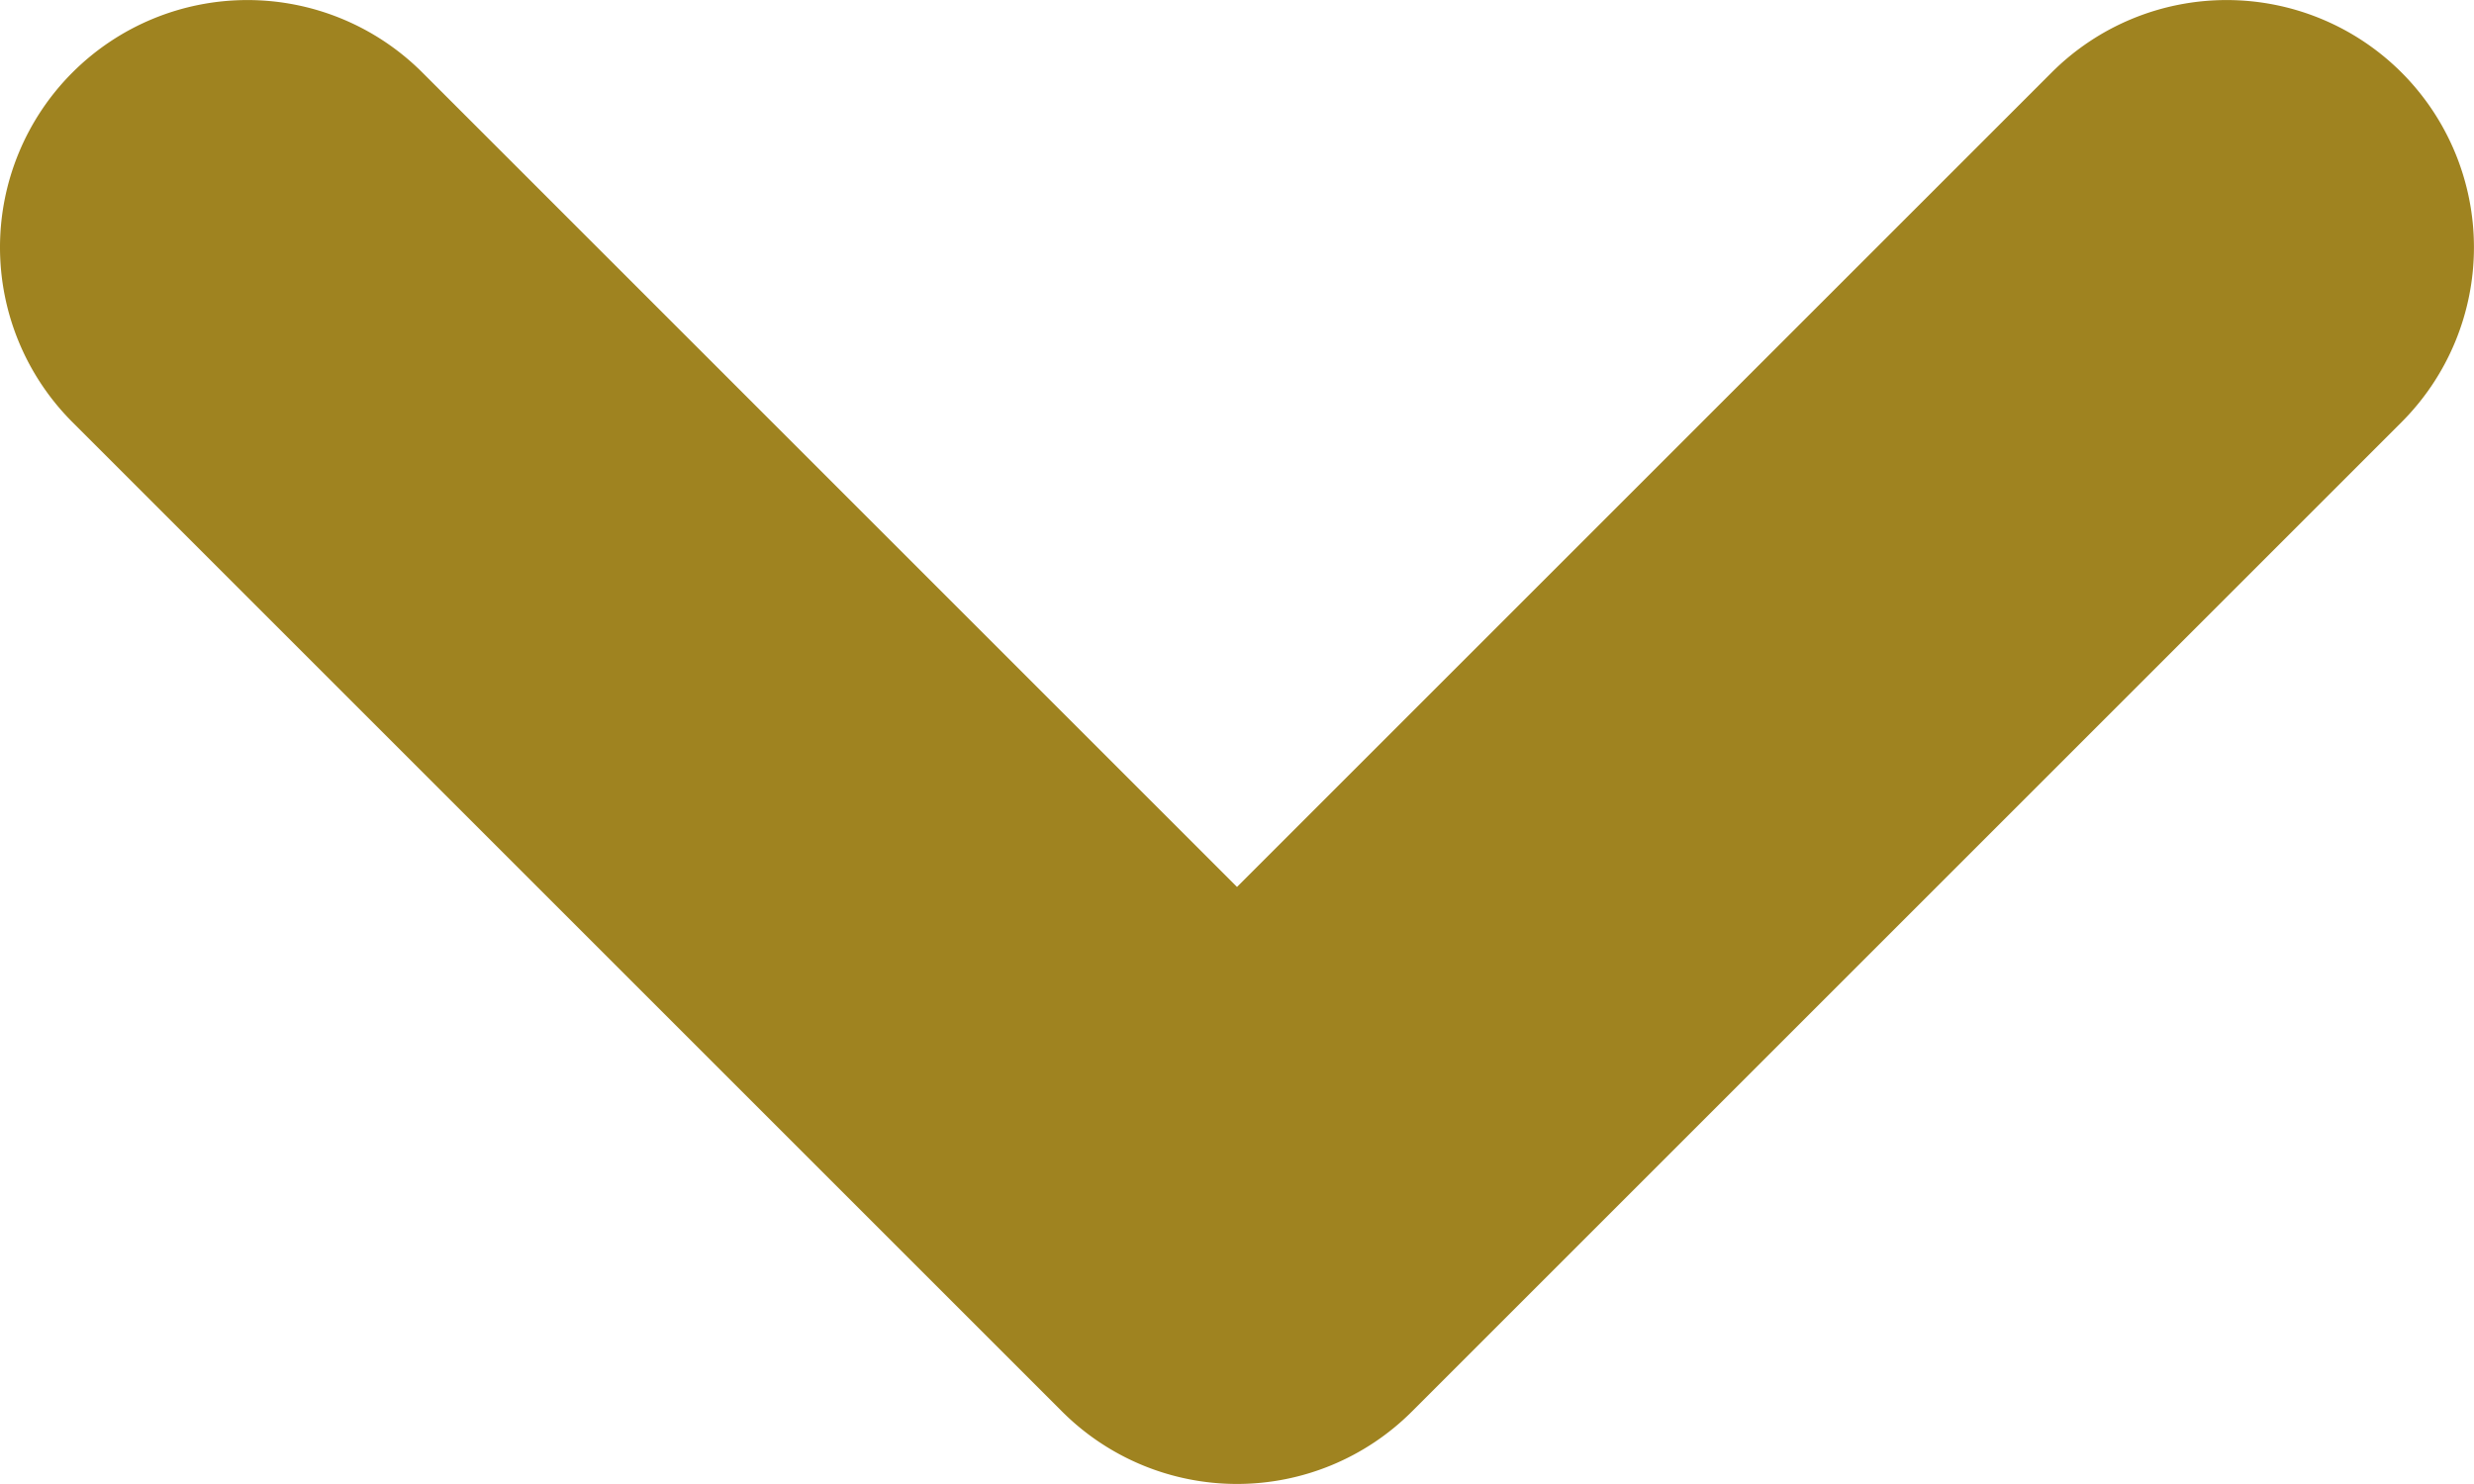
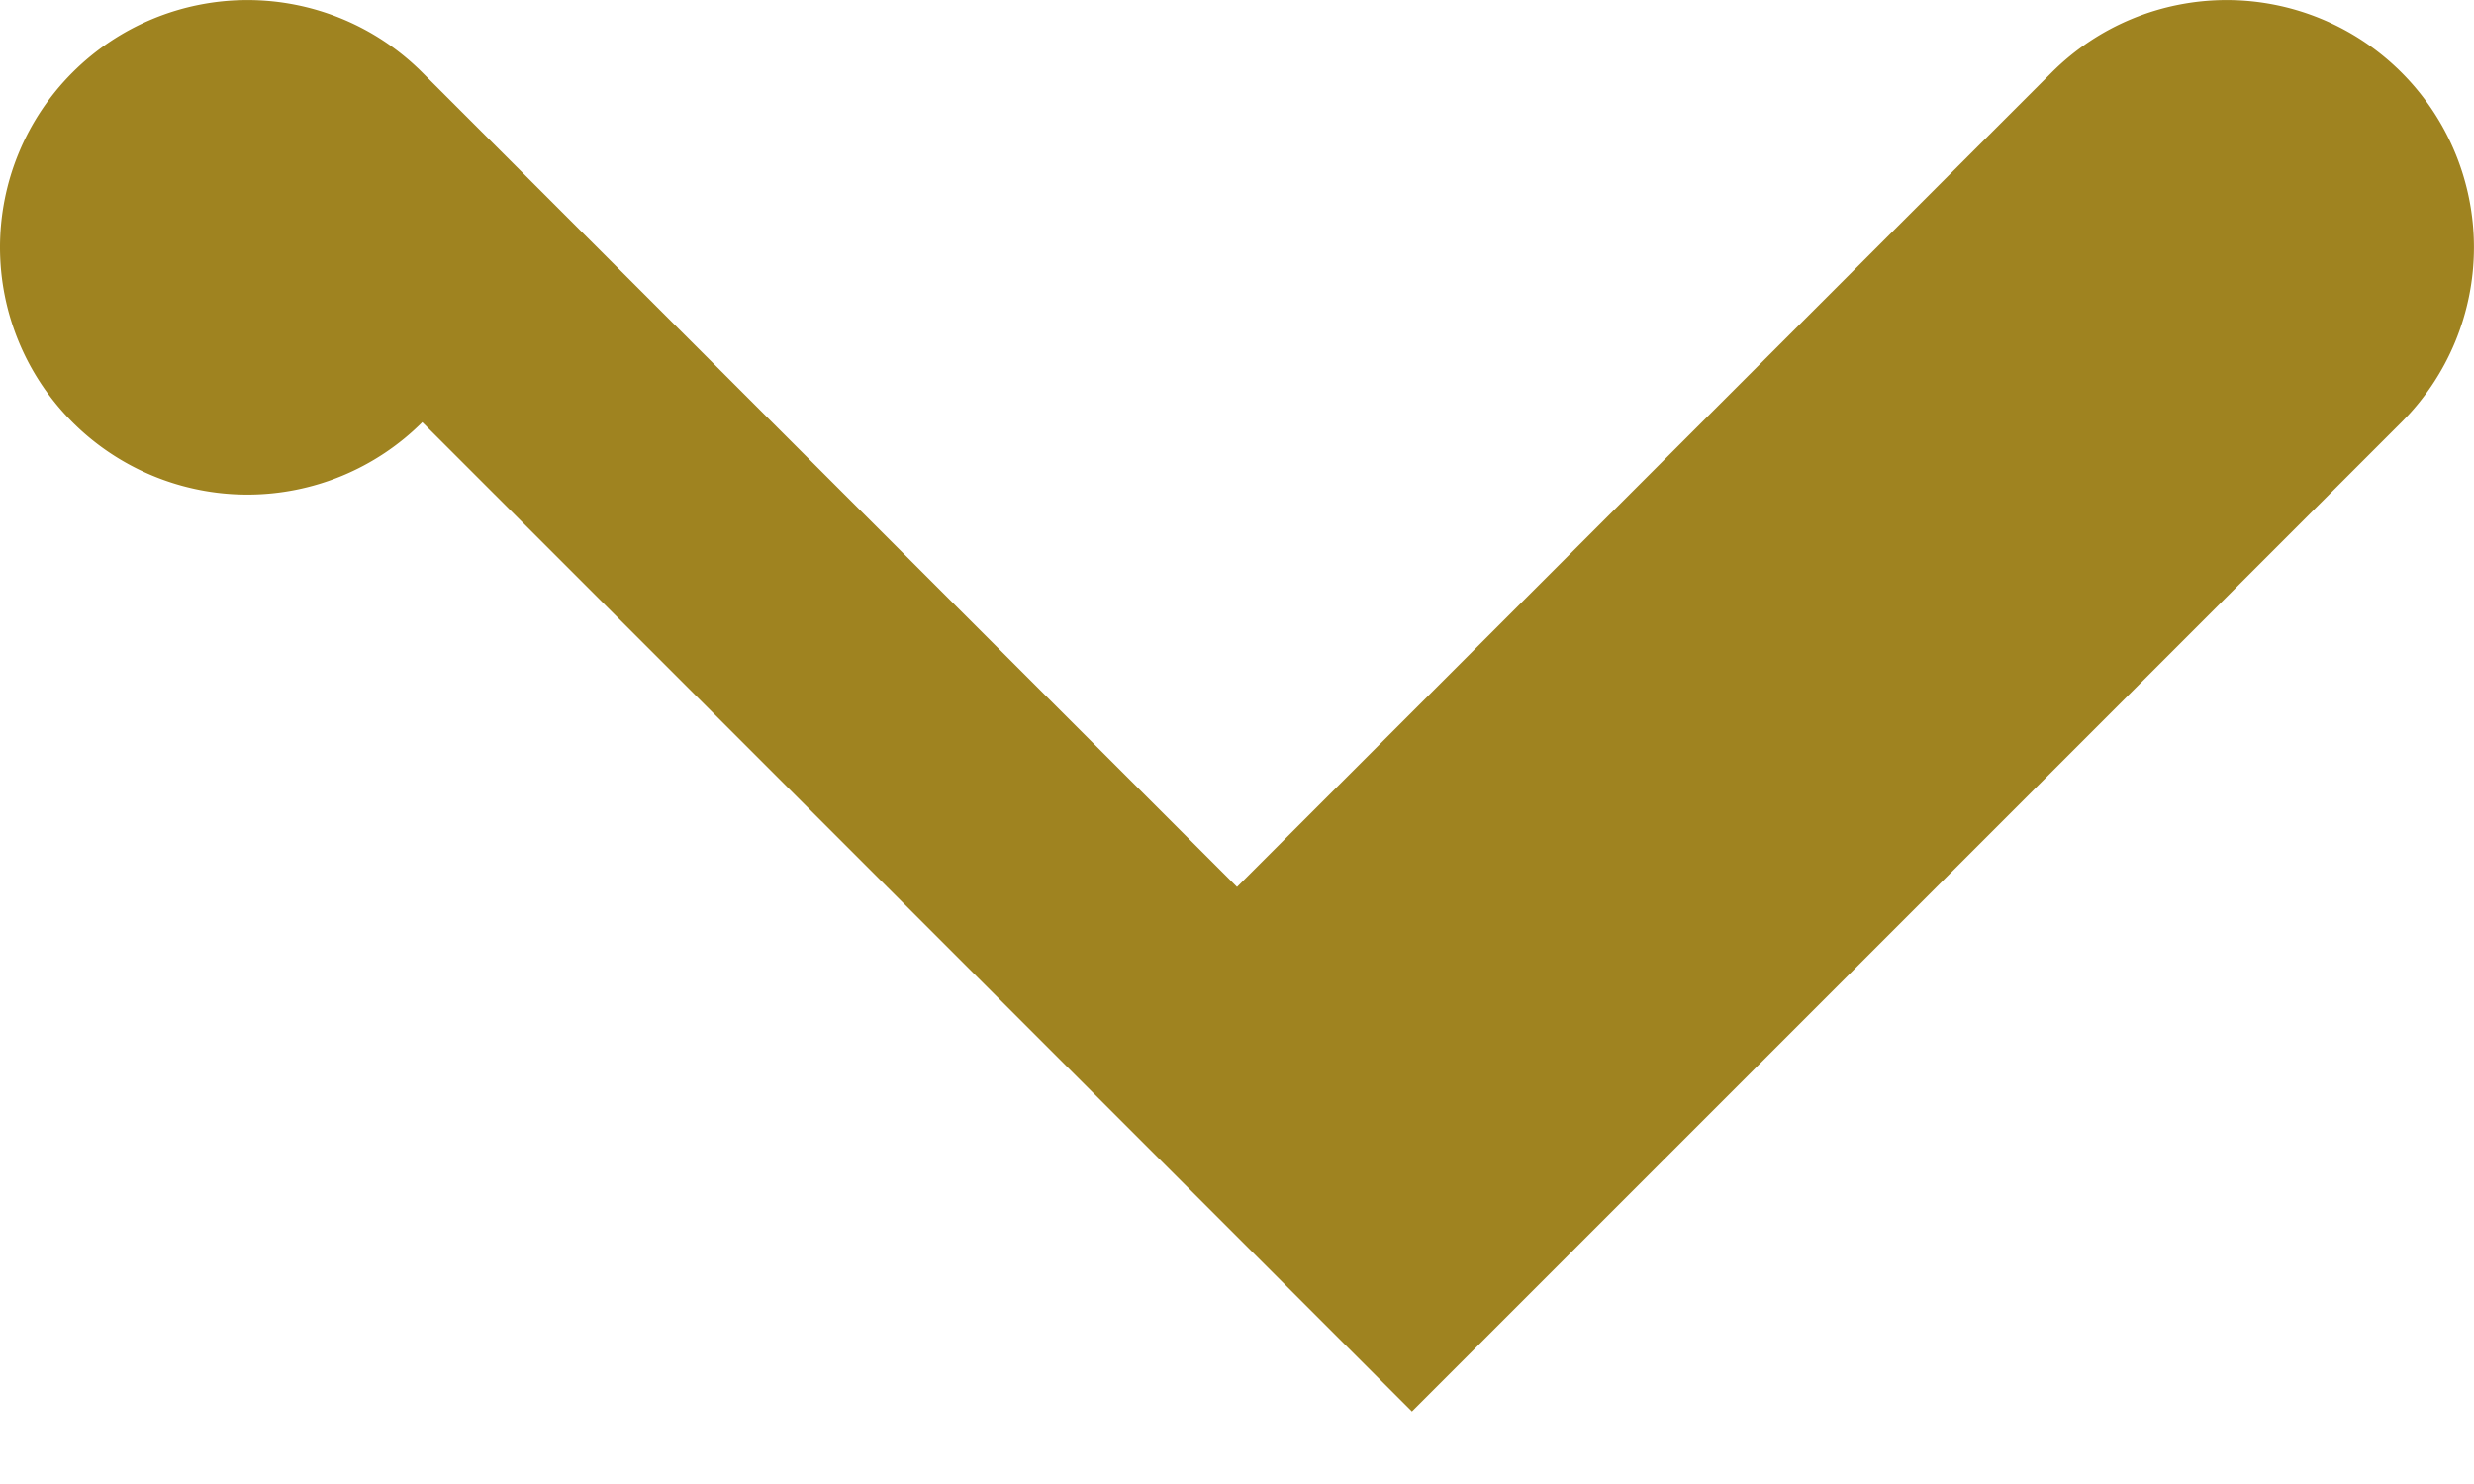
<svg xmlns="http://www.w3.org/2000/svg" width="10" height="6" viewBox="0 0 10 6">
-   <path d="M0,9a1,1,0,0,1-.707-.293,1,1,0,0,1,0-1.414L2.586,4-.707.707a1,1,0,0,1,0-1.414,1,1,0,0,1,1.414,0l4,4a1,1,0,0,1,0,1.414l-4,4A1,1,0,0,1,0,9Z" transform="translate(9 1) rotate(90)" fill="#9f8320" />
+   <path d="M0,9a1,1,0,0,1-.707-.293,1,1,0,0,1,0-1.414L2.586,4-.707.707a1,1,0,0,1,0-1.414,1,1,0,0,1,1.414,0l4,4l-4,4A1,1,0,0,1,0,9Z" transform="translate(9 1) rotate(90)" fill="#9f8320" />
</svg>